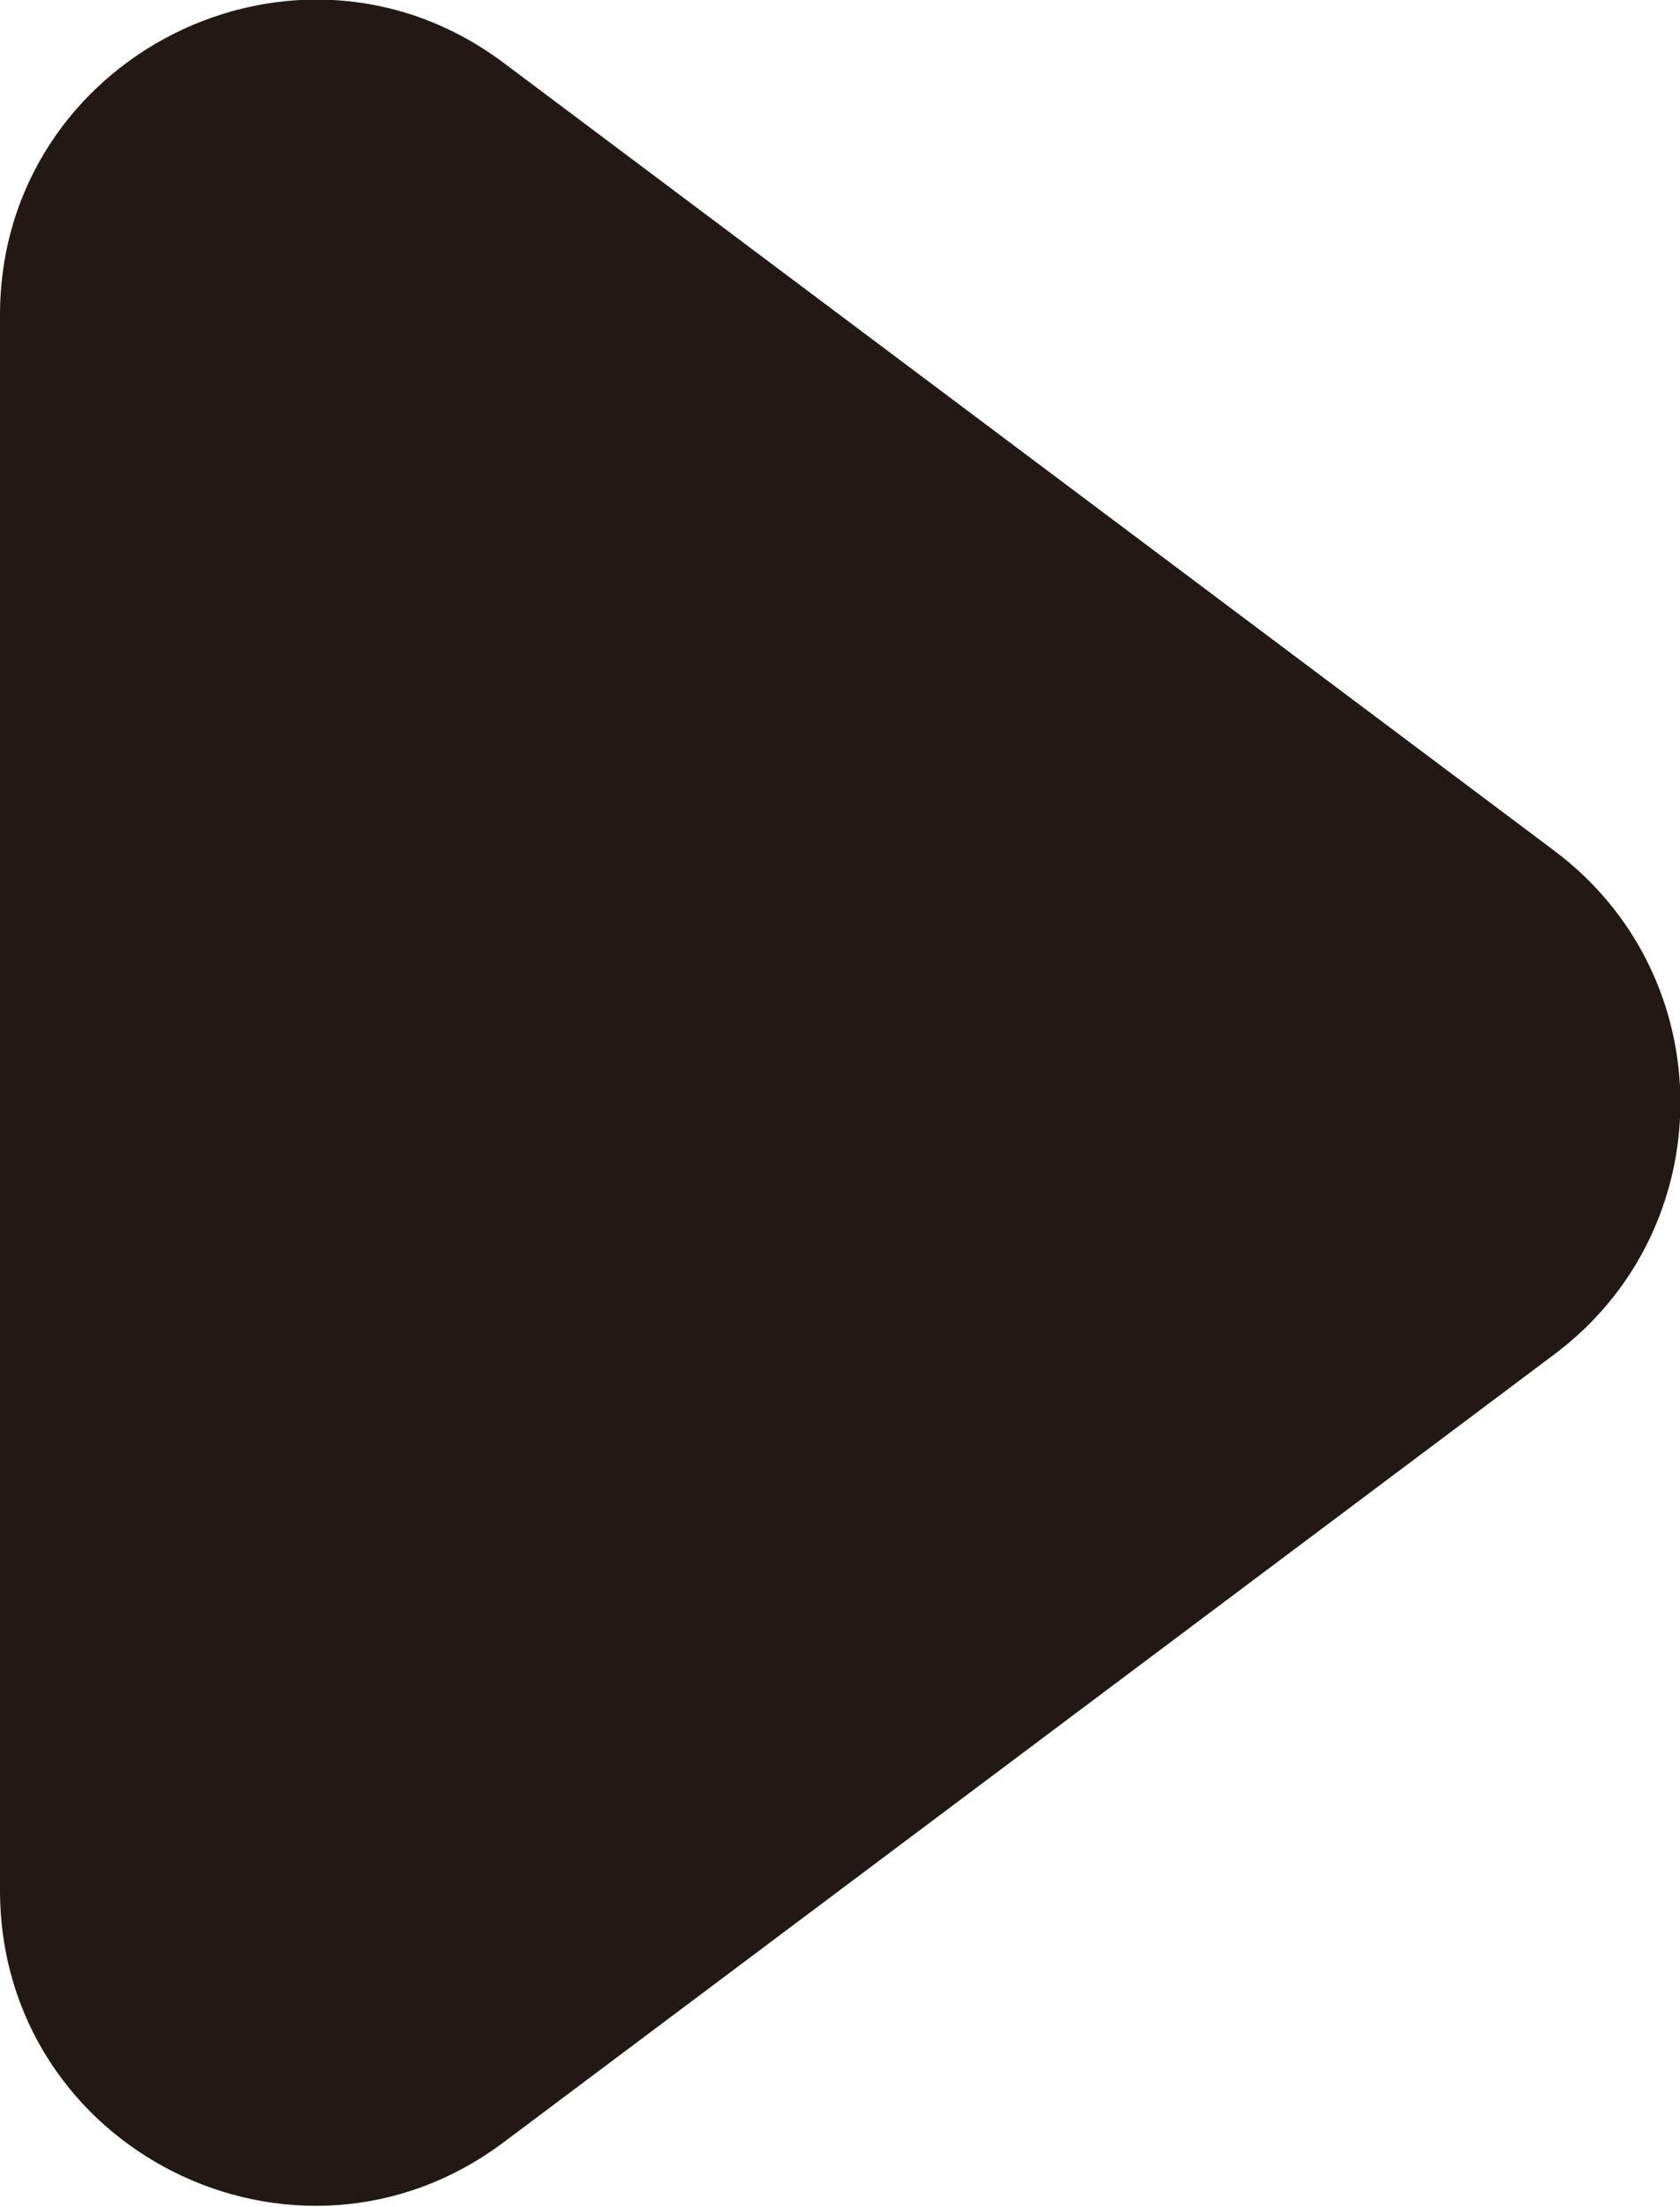
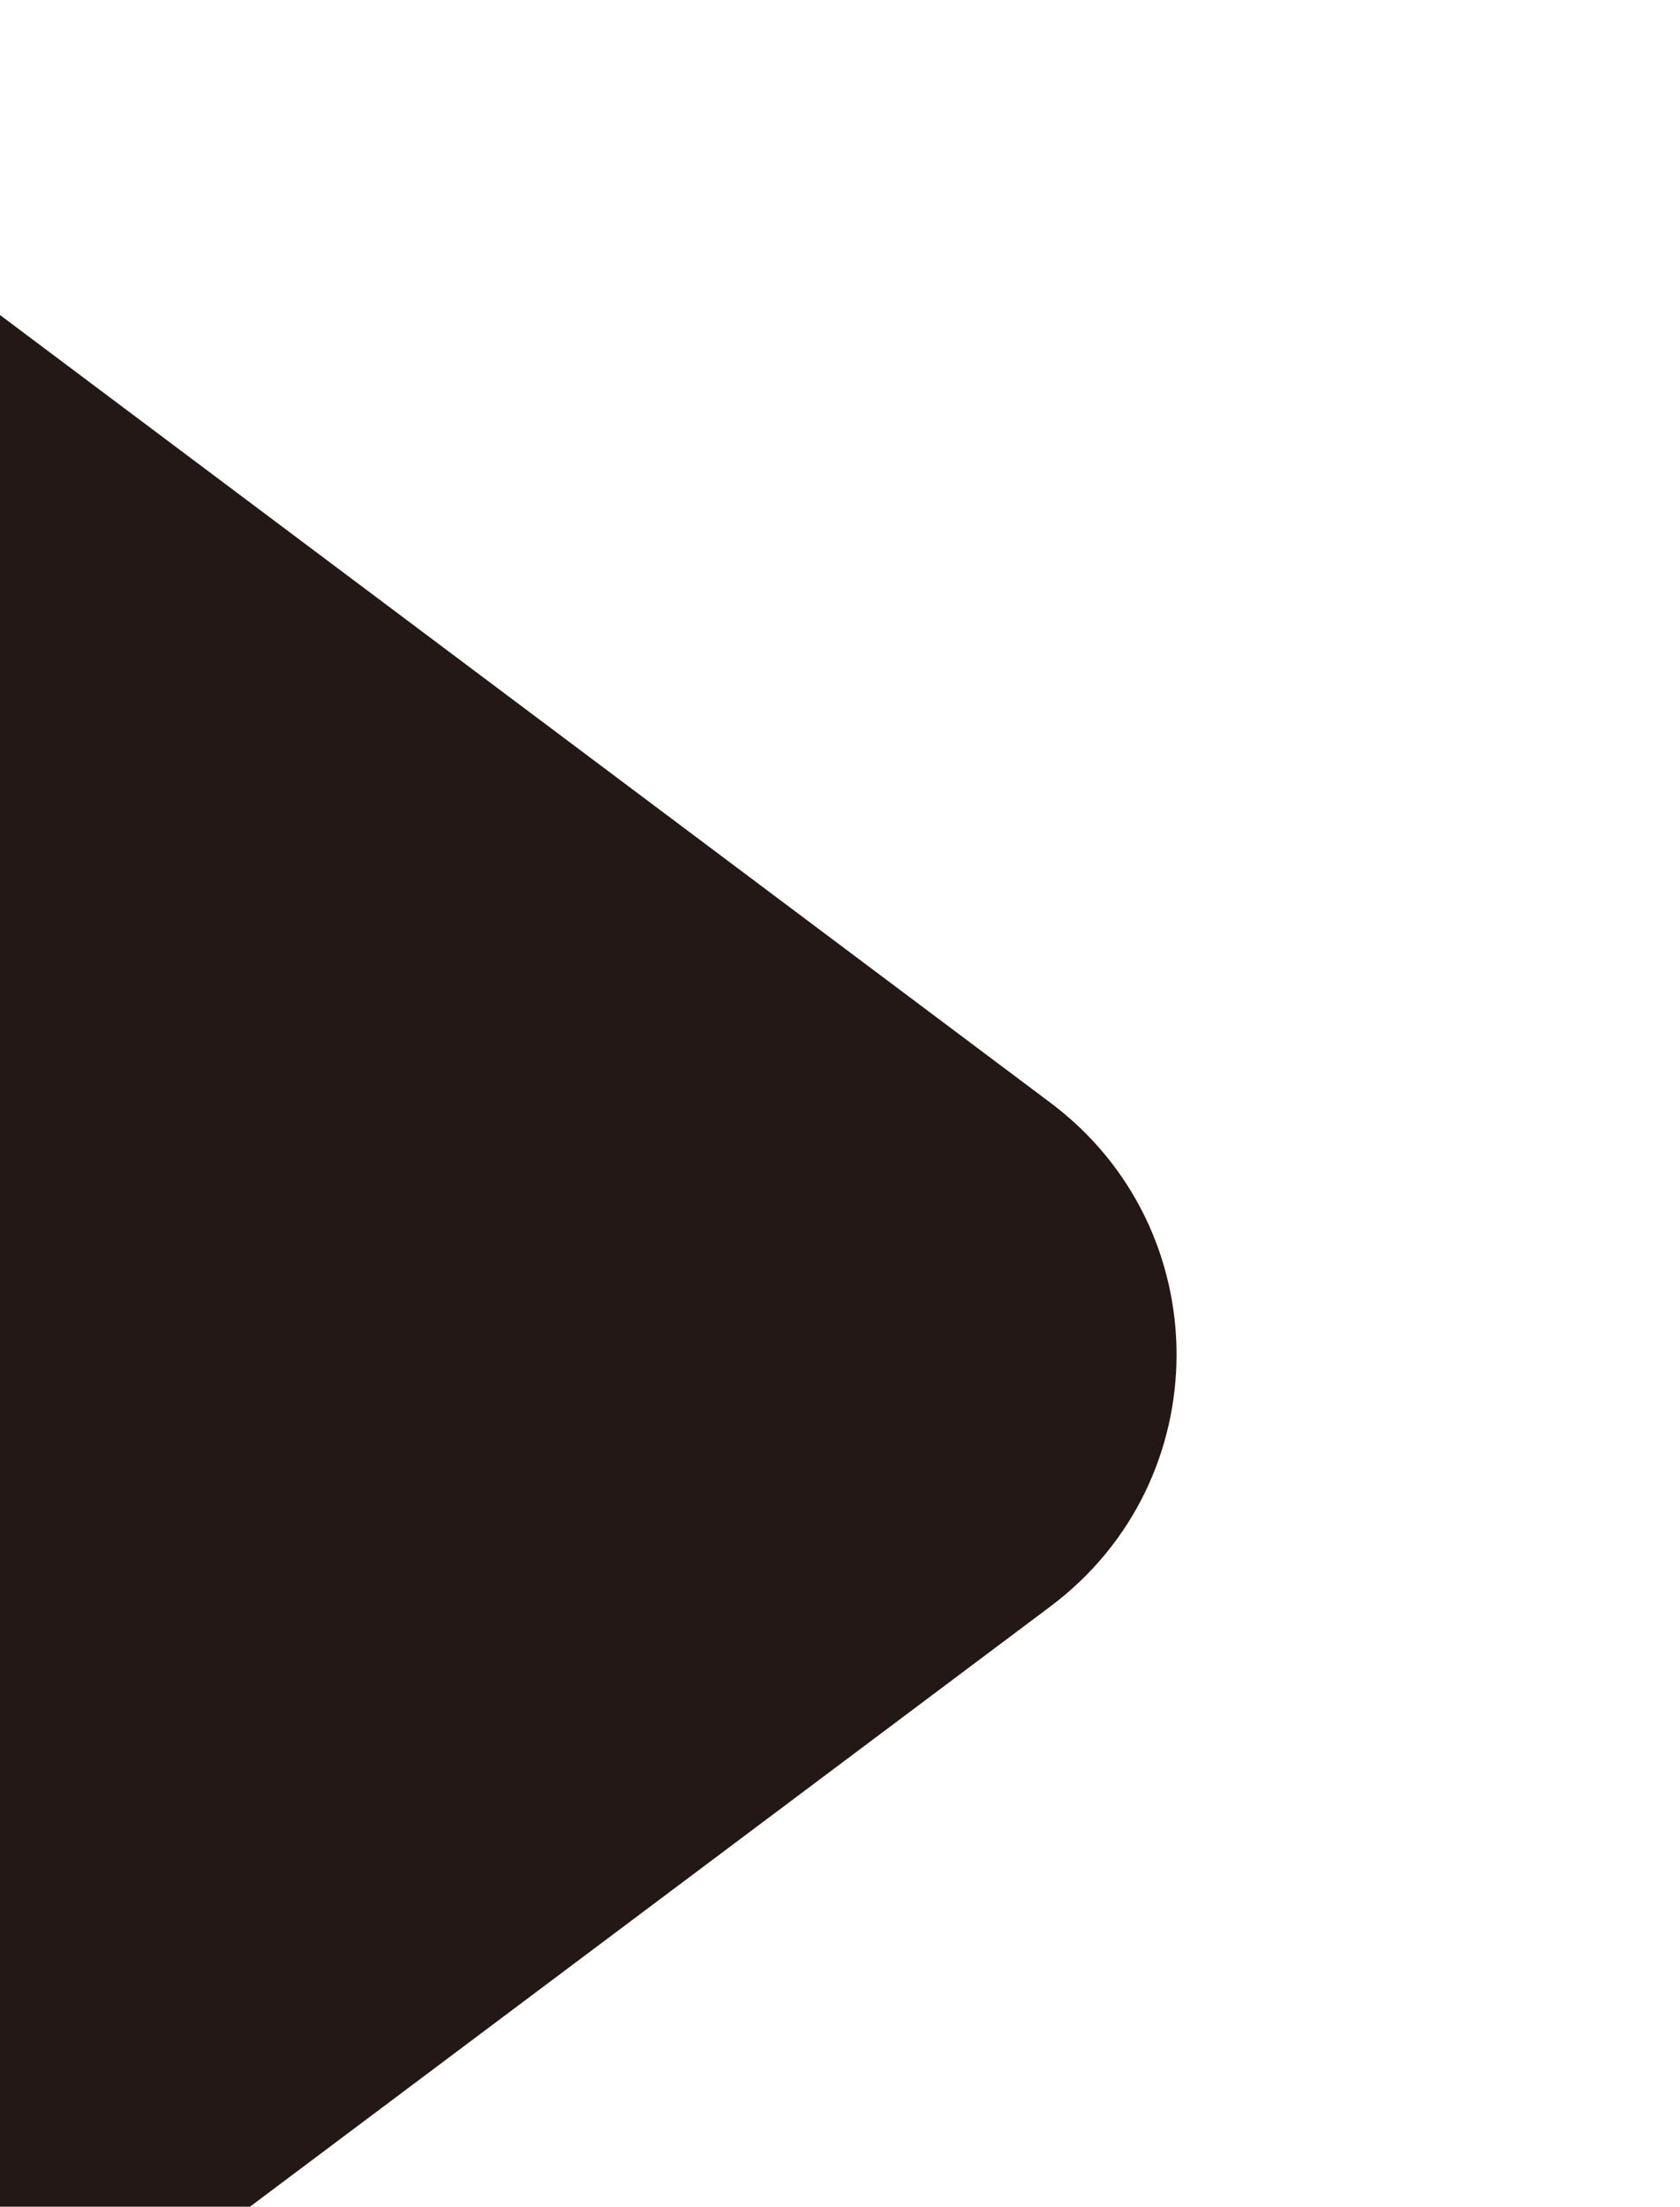
<svg xmlns="http://www.w3.org/2000/svg" id="_レイヤー_2" width="10.67" height="14.01" viewBox="0 0 10.67 14.01">
  <defs>
    <style>.cls-1{fill:#231815;stroke-width:0px;}</style>
  </defs>
  <g id="_レイヤー_1-2">
-     <path class="cls-1" d="M0,12V2C0,.36,1.88-.59,3.2.4l6.67,5c1.07.8,1.07,2.4,0,3.2l-6.67,5c-1.32.99-3.2.05-3.2-1.6Z" />
+     <path class="cls-1" d="M0,12V2l6.67,5c1.07.8,1.07,2.4,0,3.2l-6.67,5c-1.32.99-3.2.05-3.2-1.6Z" />
  </g>
</svg>